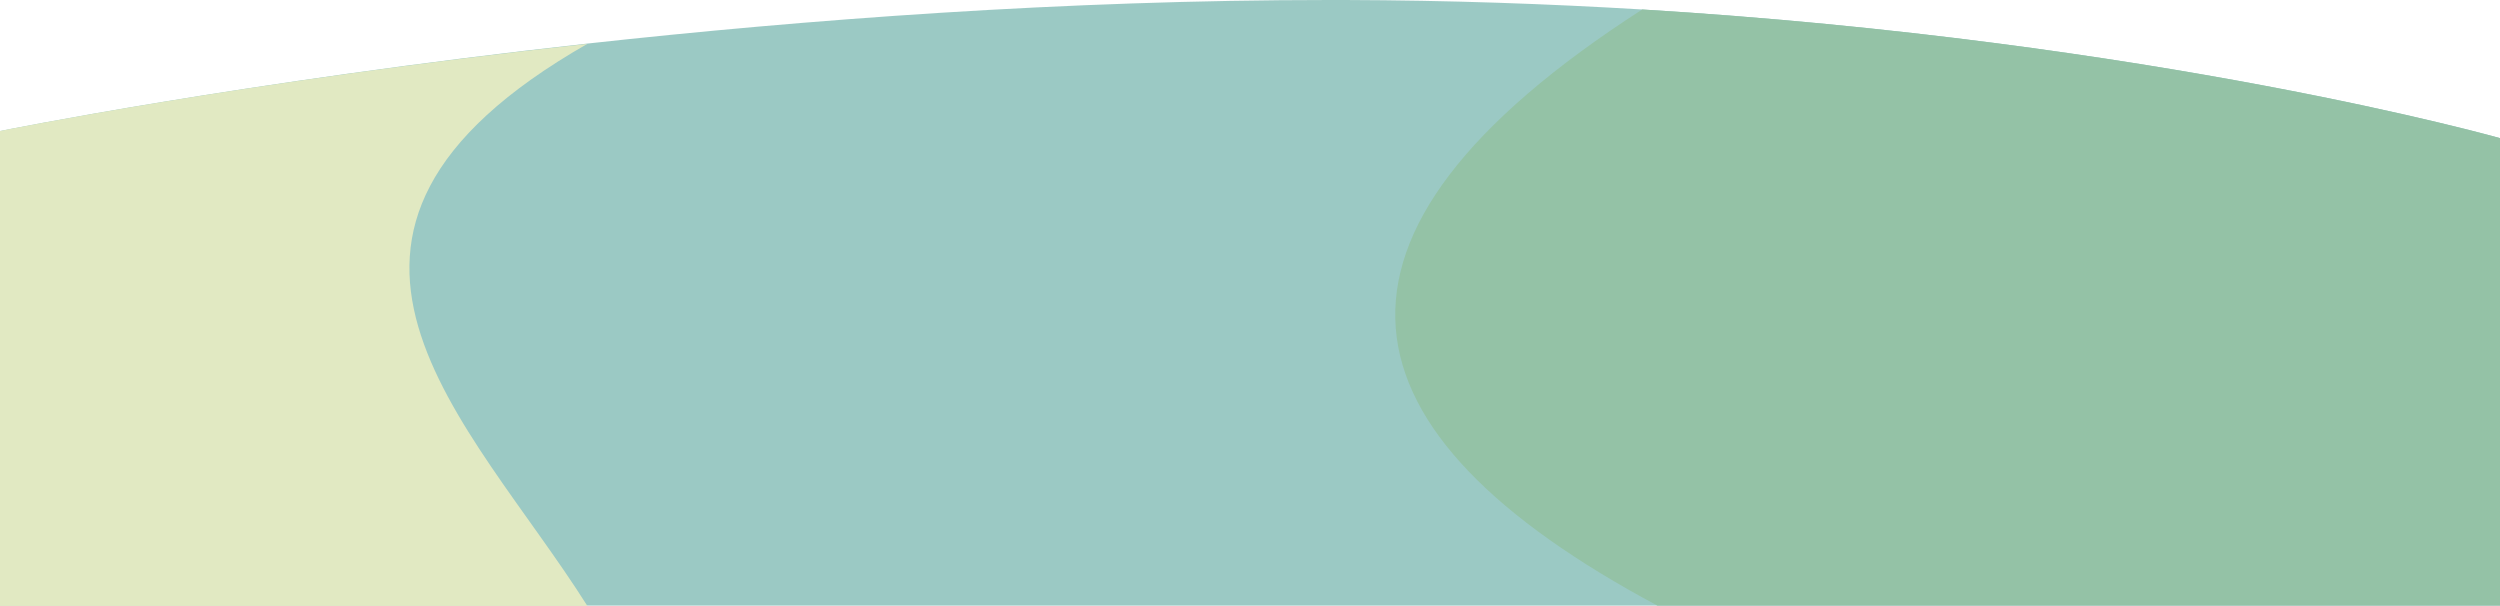
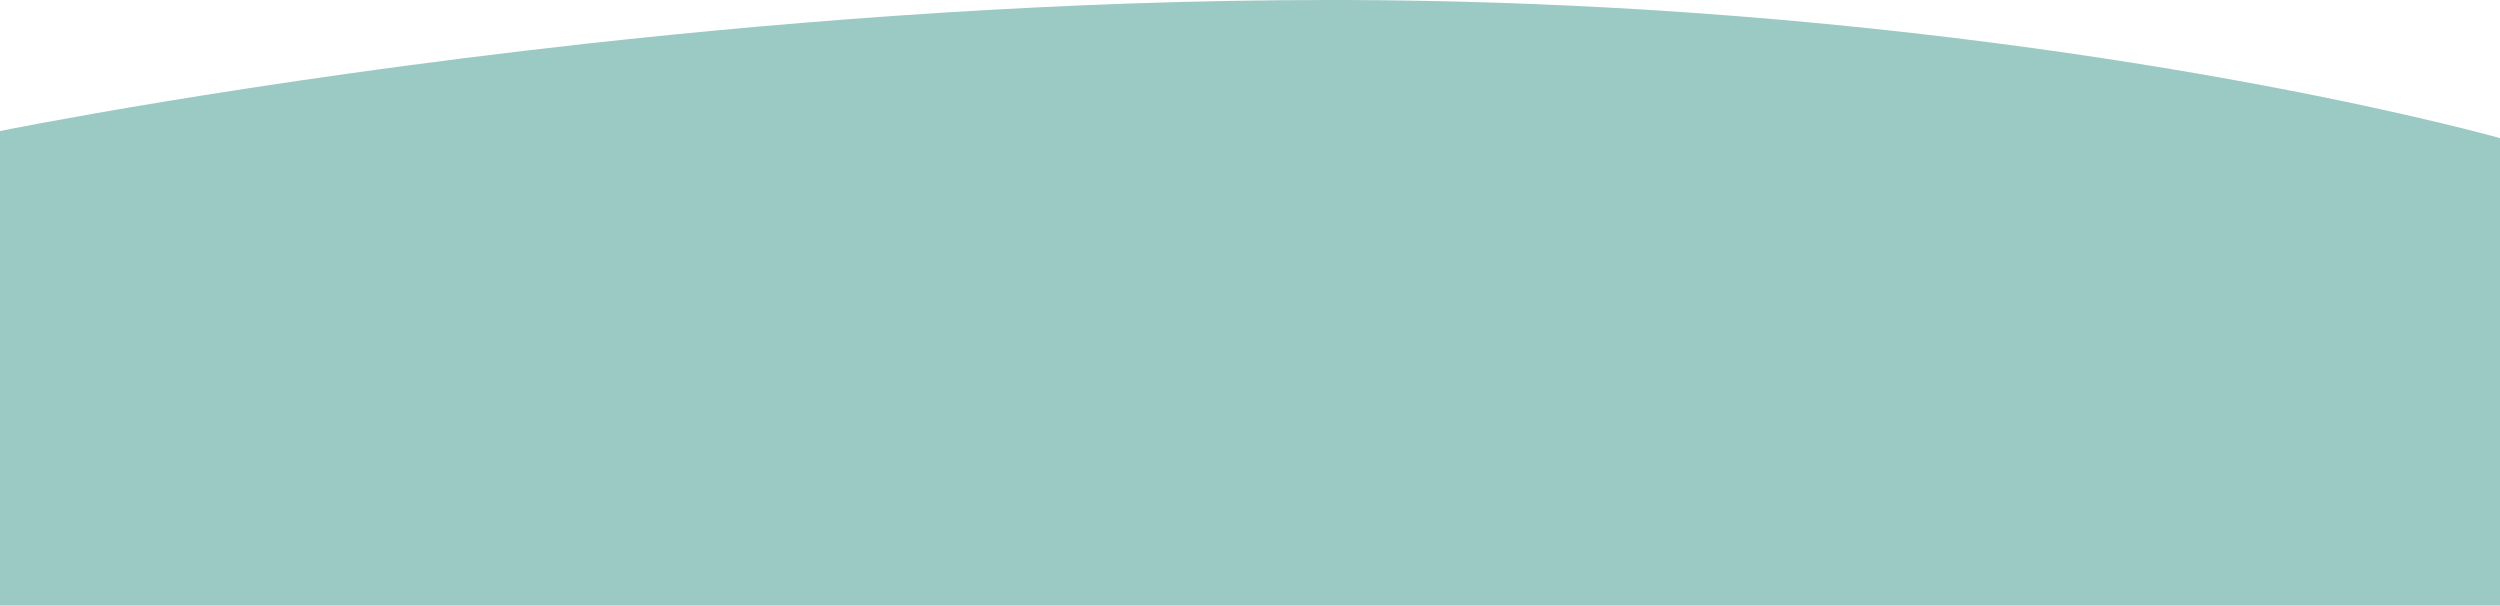
<svg xmlns="http://www.w3.org/2000/svg" width="100%" height="100%" viewBox="0 0 1440 349" version="1.1" xml:space="preserve" style="fill-rule:evenodd;clip-rule:evenodd;stroke-linejoin:round;stroke-miterlimit:1.414;">
  <g id="Group">
    <path id="path0_fill" d="M1440,79.567l0,269.262l-1440,0l0,-273.36c0,0 139.526,-28.344 338.311,-50.37c125.693,-13.83 274.782,-25.099 427.287,-25.099c3.074,0 5.977,0 9.051,0c59.943,0.171 117.324,2.22 171.29,5.464c296.471,18.099 494.061,74.103 494.061,74.103Z" style="fill:#9bc9c4;fill-rule:nonzero;" />
-     <path id="path1_fill" d="M1440,79.563l0,269.262l-485.351,0c-186.148,-99.543 -212.79,-212.063 -8.71,-343.365c296.471,18.099 494.061,74.103 494.061,74.103Z" style="fill:#94c2a6;fill-rule:nonzero;" />
-     <path id="path2_fill" d="M338.311,25.27c-192.125,109.788 -67.628,216.503 0,323.73l-338.311,0l0,-273.531c0,0 139.526,-28.344 338.311,-50.199Z" style="fill:#e1e9c2;fill-rule:nonzero;" />
  </g>
</svg>